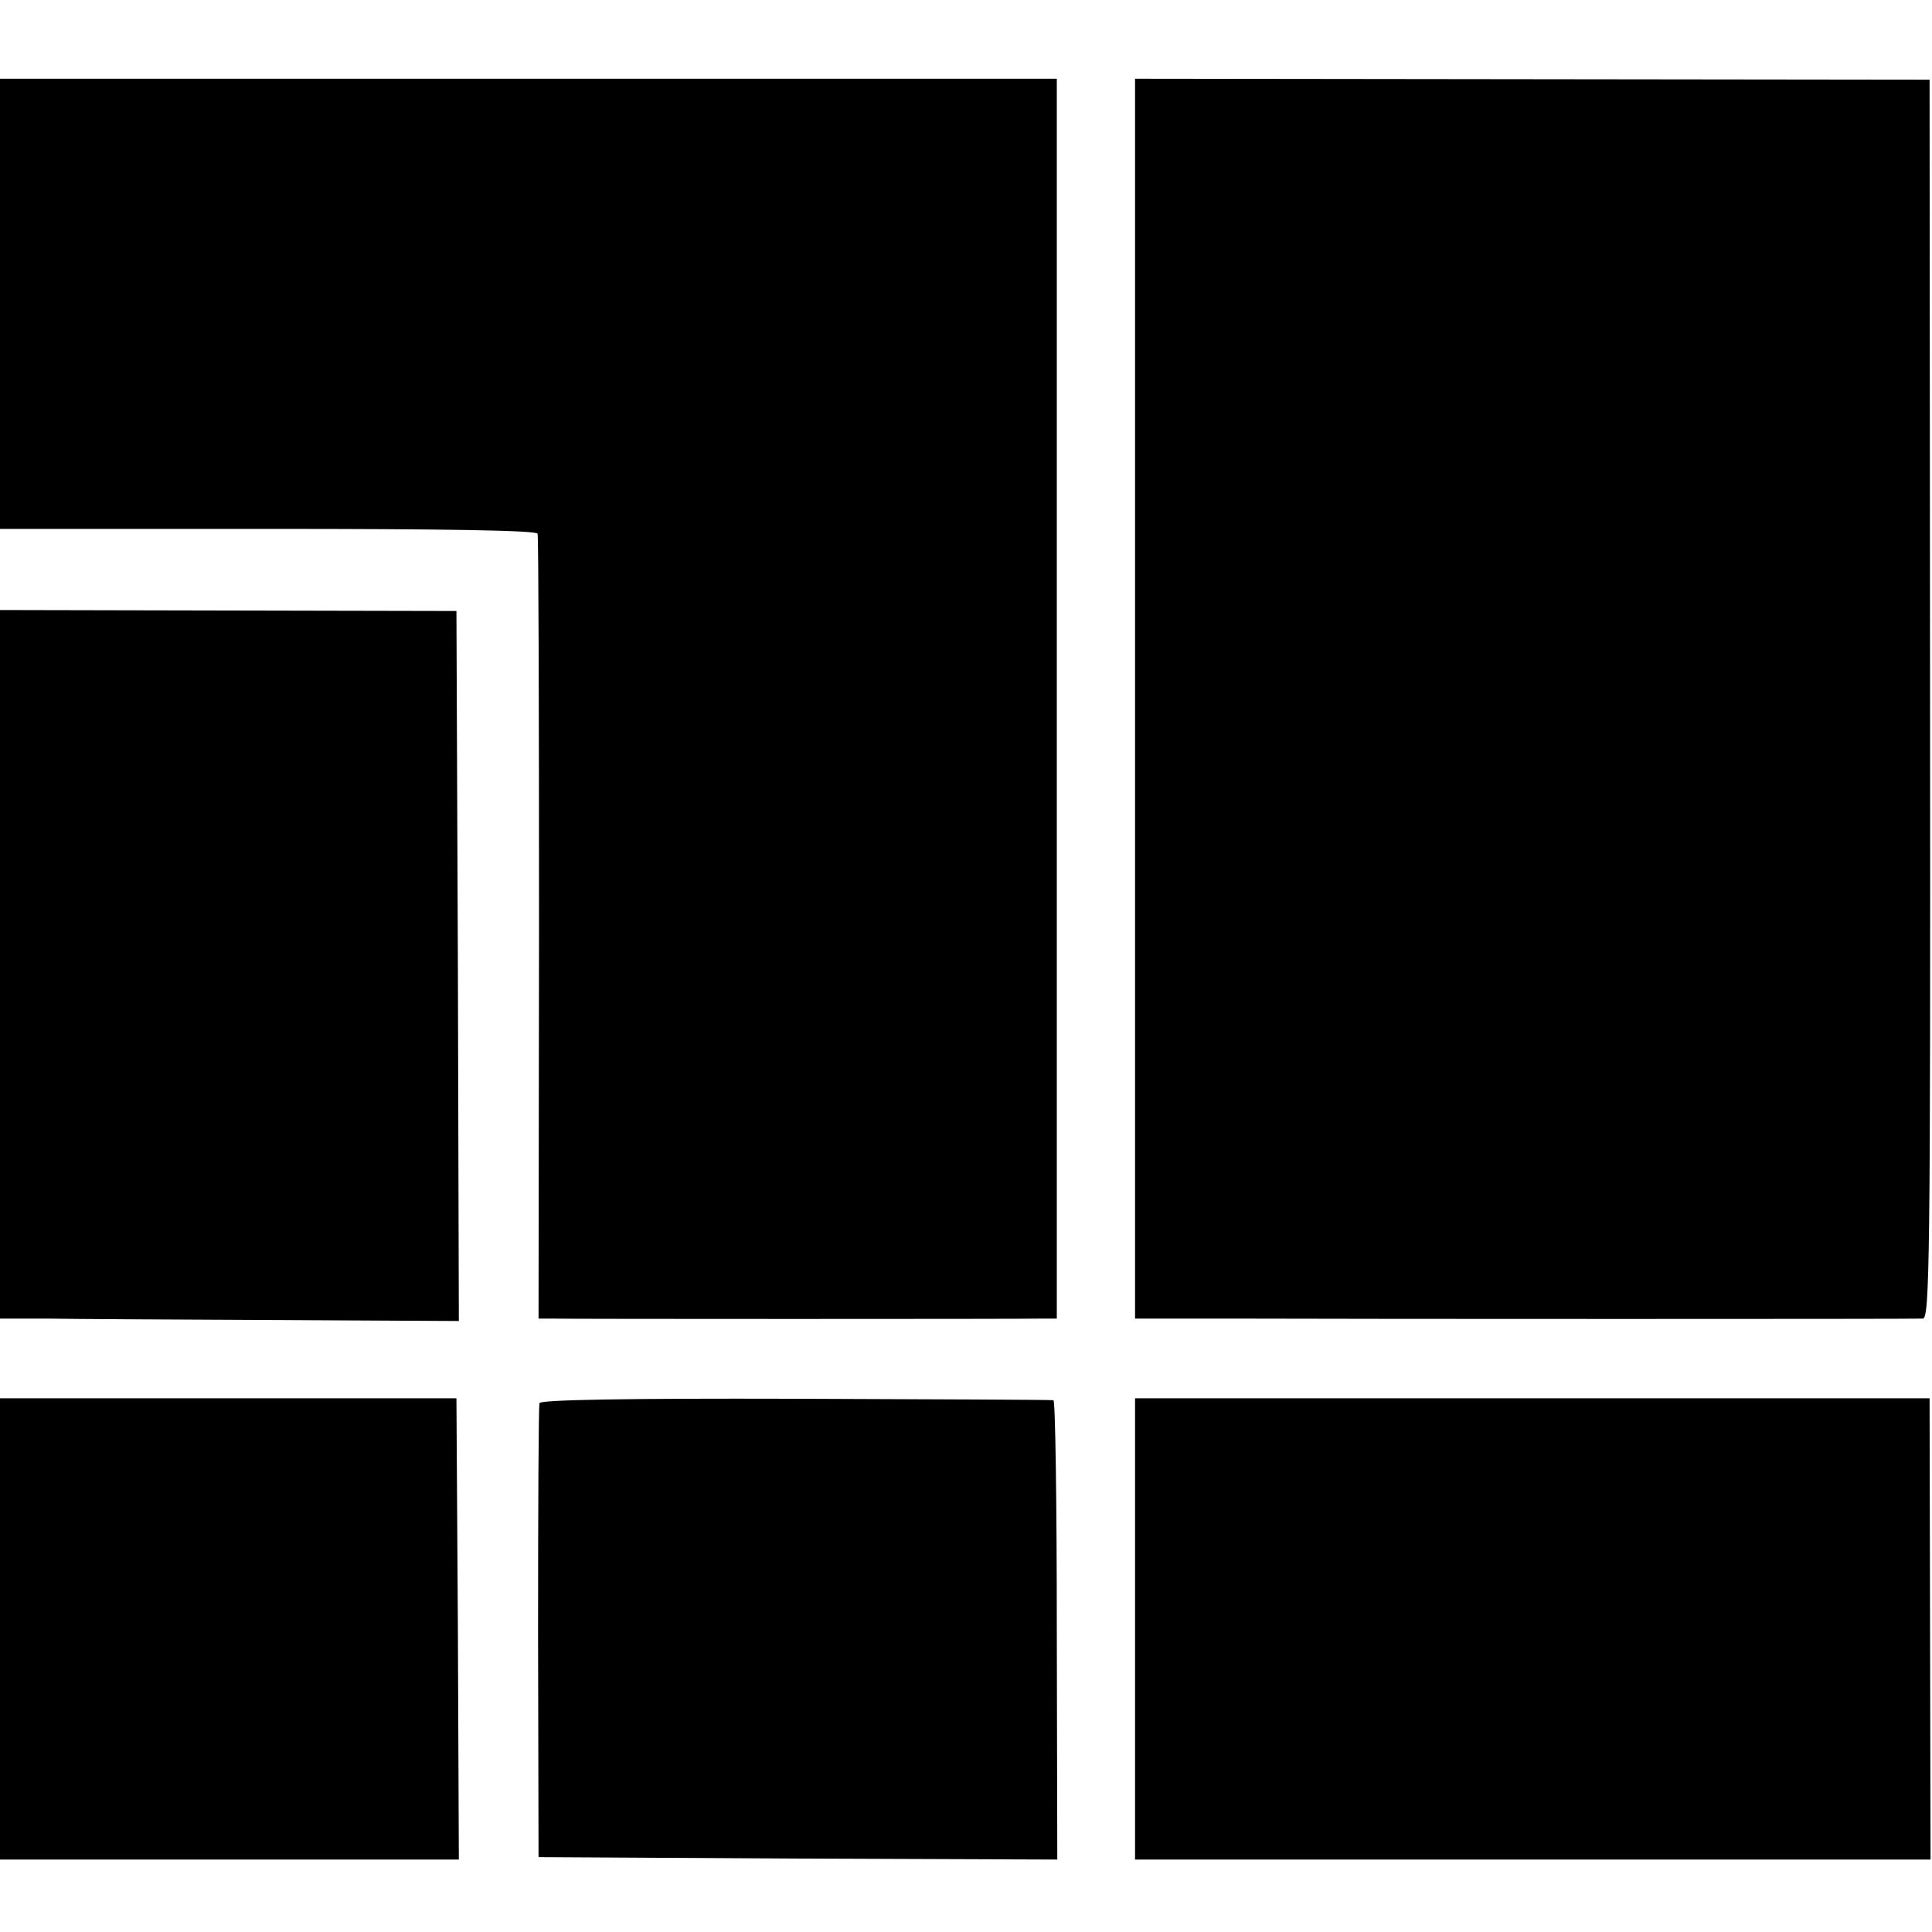
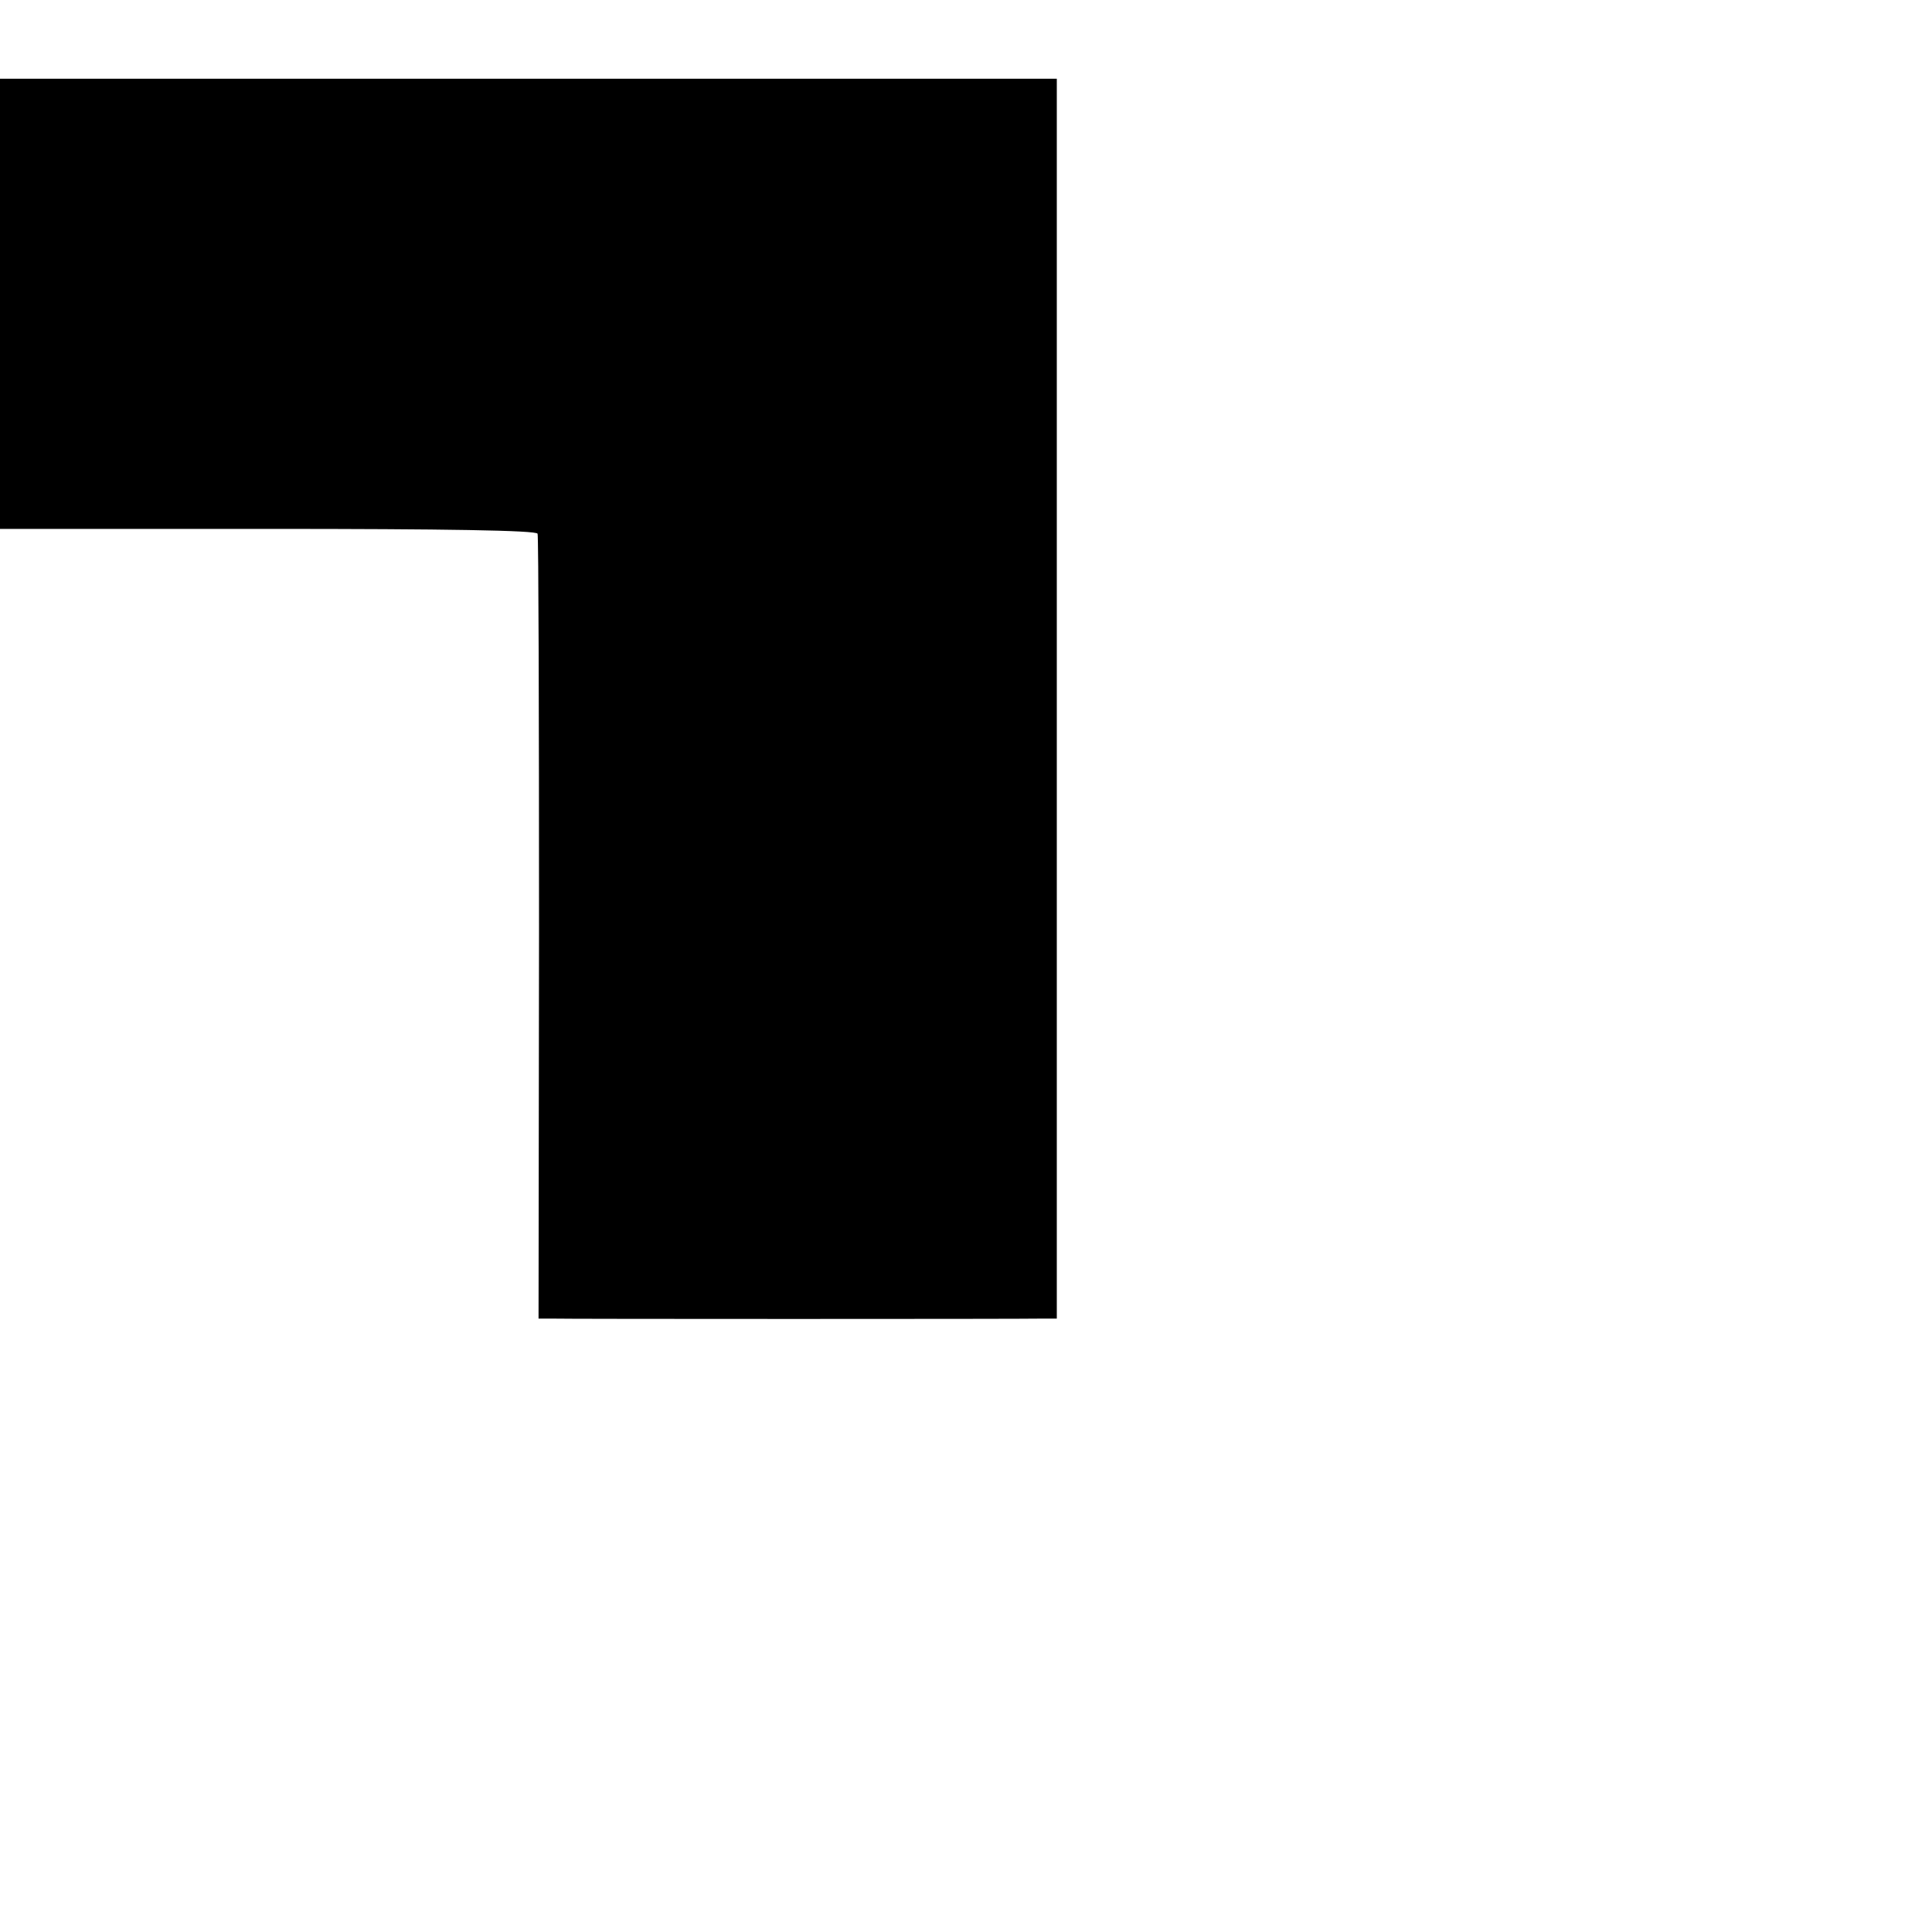
<svg xmlns="http://www.w3.org/2000/svg" version="1.0" width="400pt" height="400pt" viewBox="0 0 400 400" preserveAspectRatio="xMidYMid meet">
  <g transform="translate(0,400) scale(0.1,-0.1)" fill="#000000" stroke="none">
-     <path d="M0 3371 l0 -466 555 0 c365 0 556 -3 558 -10 2 -5 3 -373 3 -817 l-1 -808 25 0 c26 -1 976 -1 1021 0 l27 0 0 1283 0 1284 -1094 0 -1094 0 0 -466z" />
-     <path d="M2350 2553 l0 -1283 203 0 c271 -1 1408 -1 1428 0 14 0 16 117 15 1283 l-1 1282 -822 1 -823 1 0 -1284z" />
-     <path d="M0 2003 l0 -733 98 0 c53 -1 267 -2 475 -3 l377 -2 -2 735 -3 735 -472 1 -473 1 0 -734z" />
-     <path d="M0 628 l0 -478 475 0 475 0 -2 477 -3 478 -472 0 -473 0 0 -477z" />
-     <path d="M1117 1095 c-2 -5 -3 -219 -3 -475 l1 -465 537 -3 537 -2 -1 475 c0 261 -3 476 -7 476 -3 1 -243 2 -533 3 -348 1 -529 -2 -531 -9z" />
-     <path d="M2350 628 l0 -478 823 0 824 0 -1 477 -1 478 -822 0 -823 0 0 -477z" />
+     <path d="M0 3371 l0 -466 555 0 c365 0 556 -3 558 -10 2 -5 3 -373 3 -817 l-1 -808 25 0 c26 -1 976 -1 1021 0 l27 0 0 1283 0 1284 -1094 0 -1094 0 0 -466" />
  </g>
</svg>